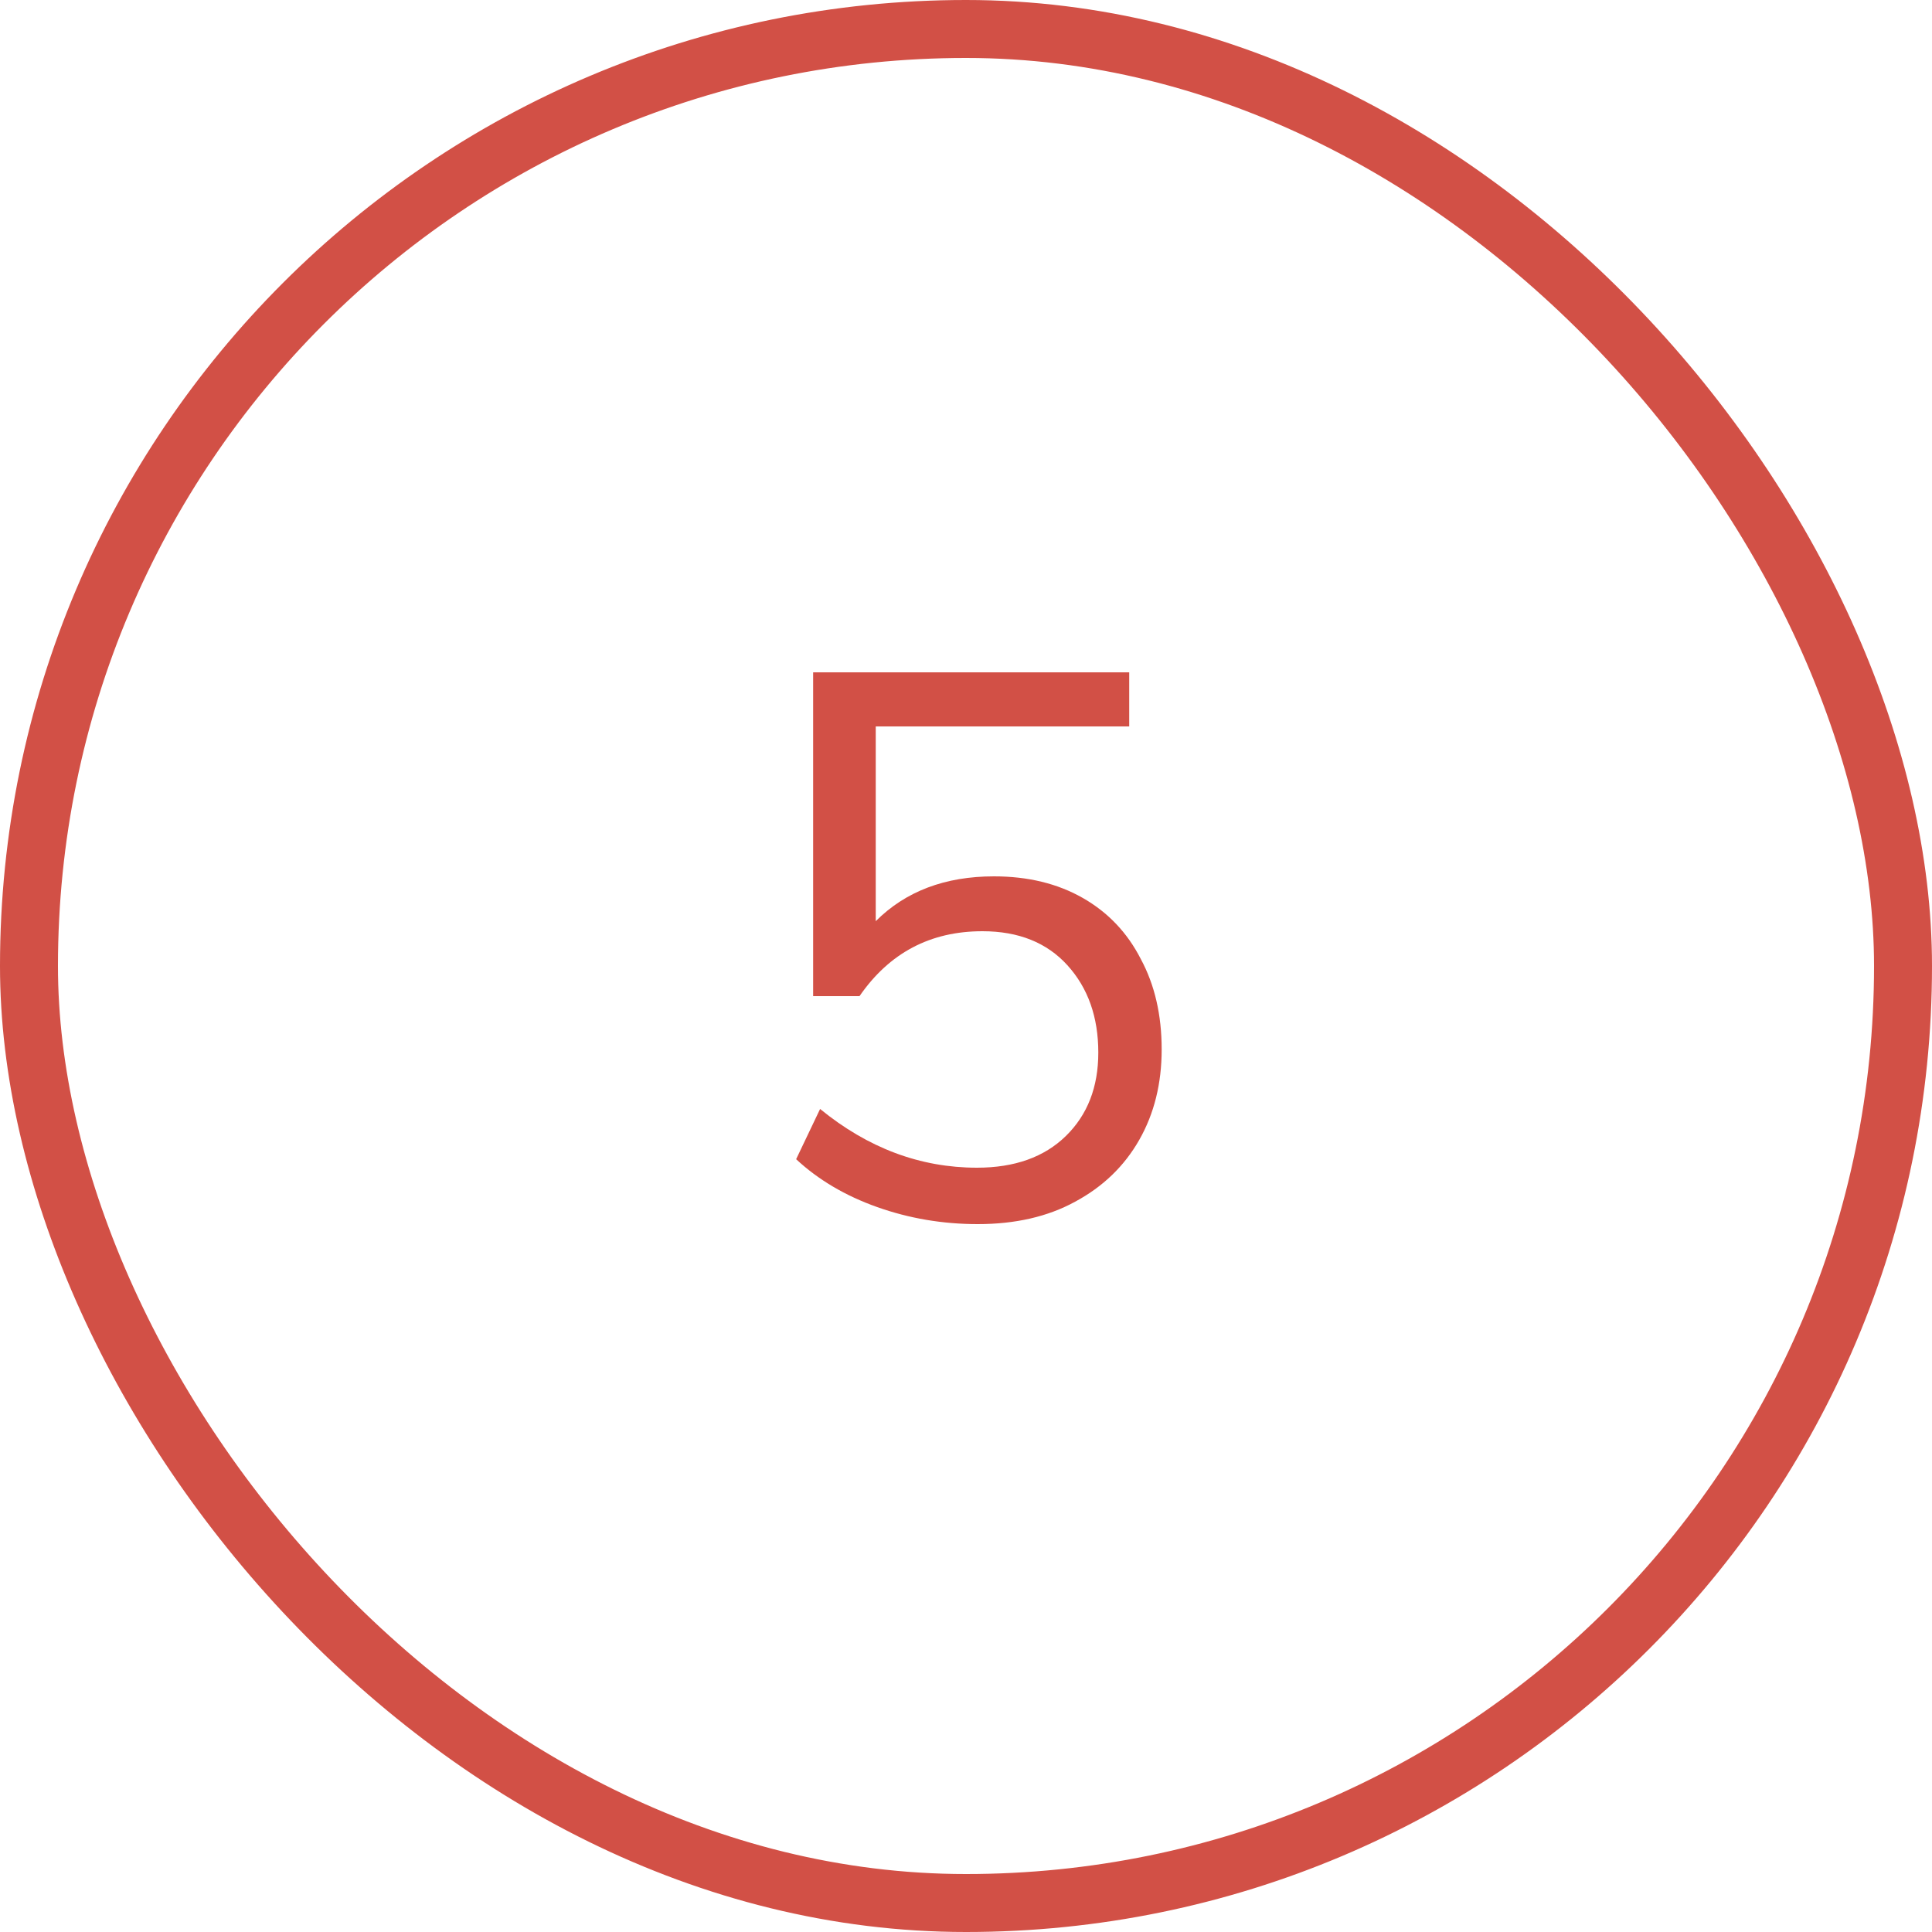
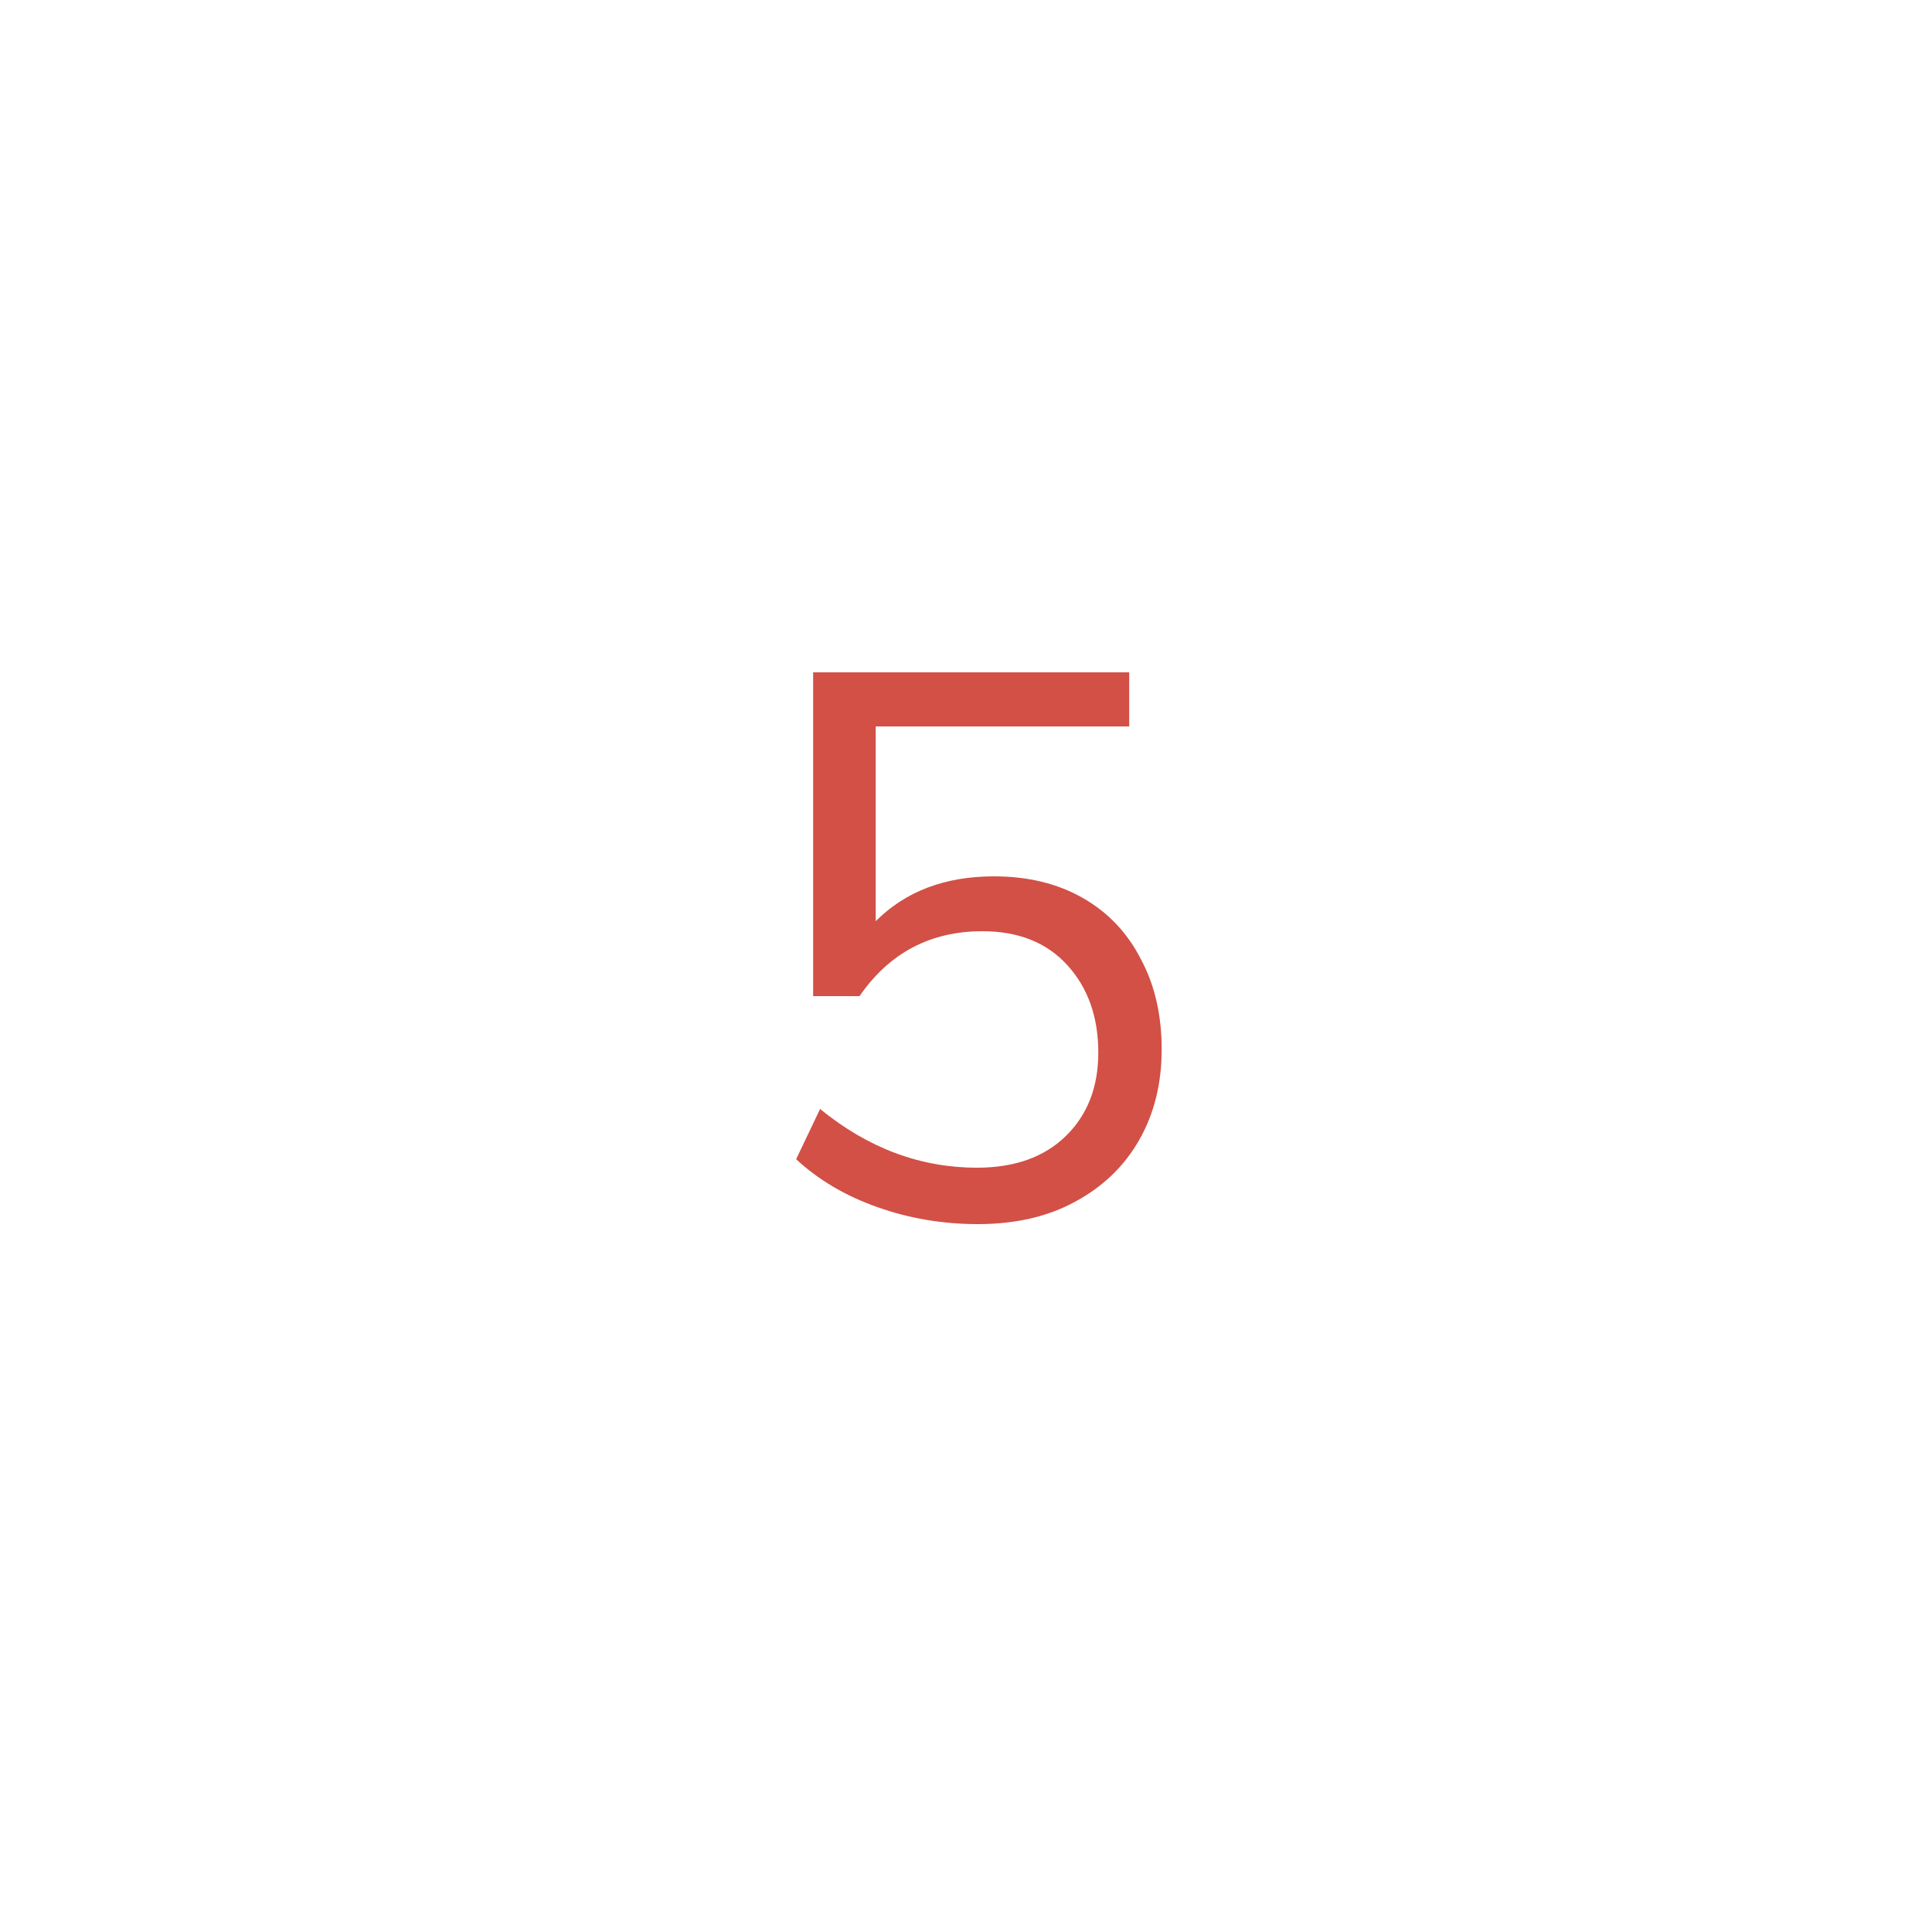
<svg xmlns="http://www.w3.org/2000/svg" width="50" height="50" viewBox="0 0 50 50" fill="none">
  <path d="M25.304 31.68C24.397 31.68 23.531 31.533 22.704 31.24C21.877 30.947 21.177 30.533 20.604 30L21.224 28.7C22.464 29.713 23.817 30.22 25.284 30.22C26.257 30.22 27.024 29.947 27.584 29.4C28.144 28.853 28.424 28.133 28.424 27.24C28.424 26.32 28.157 25.567 27.624 24.98C27.091 24.393 26.357 24.1 25.424 24.1C24.077 24.1 23.017 24.66 22.244 25.78H21.044V17.4H29.224V18.8H22.664V23.84C23.437 23.067 24.457 22.68 25.724 22.68C26.604 22.68 27.371 22.867 28.024 23.24C28.677 23.613 29.177 24.14 29.524 24.82C29.884 25.487 30.064 26.267 30.064 27.16C30.064 28.04 29.871 28.82 29.484 29.5C29.097 30.18 28.544 30.713 27.824 31.1C27.117 31.487 26.277 31.68 25.304 31.68Z" fill="#D25046" />
-   <rect x="0.75" y="0.75" width="48.5" height="48.5" rx="24.25" stroke="#D25046" stroke-width="1.5" />
</svg>